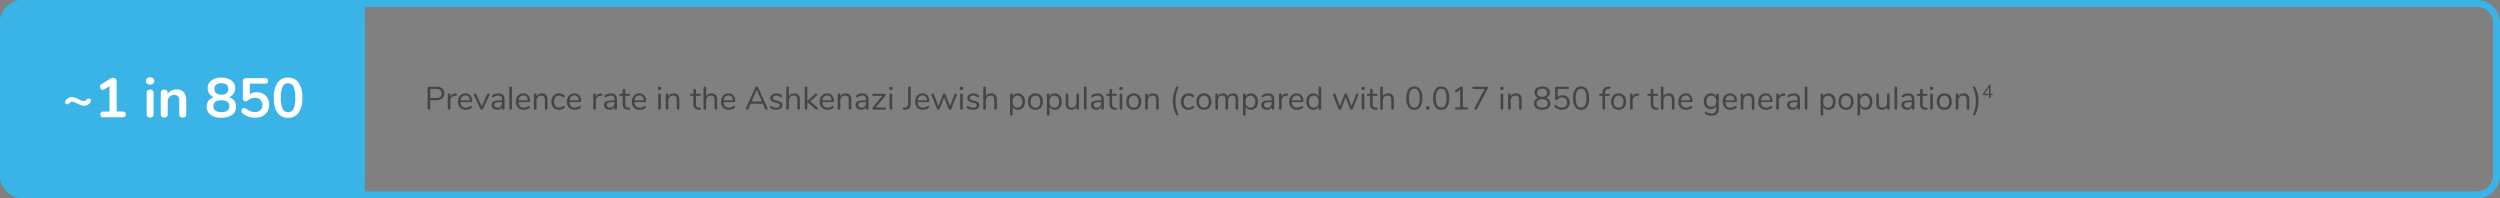
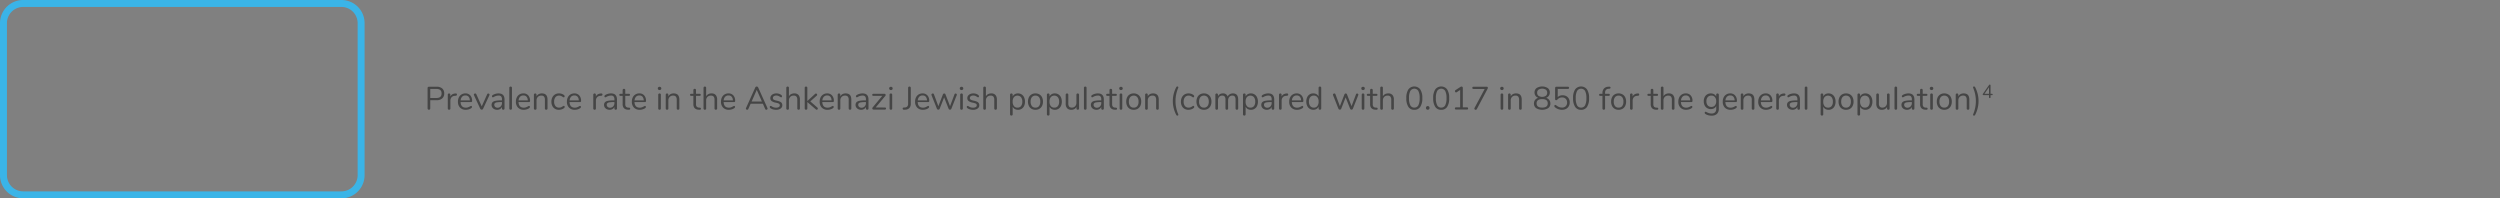
<svg xmlns="http://www.w3.org/2000/svg" width="1080" height="85.672" viewBox="0 0 1080 85.672">
  <rect x="0" y="0" width="1080" height="85.672" fill="#808080" stroke="none" />
  <g id="Cerd-callout-1-DT" transform="translate(-208.5 -220.688)">
    <g id="Group_471" data-name="Group 471" transform="translate(208.5 220.688)">
-       <rect id="Rectangle_684" data-name="Rectangle 684" width="157.5" height="85.672" rx="10" fill="#3ab4e7" />
      <path id="Rectangle_684_-_Outline" data-name="Rectangle 684 - Outline" d="M10,3a7.008,7.008,0,0,0-7,7V75.672a7.008,7.008,0,0,0,7,7H147.5a7.008,7.008,0,0,0,7-7V10a7.008,7.008,0,0,0-7-7H10m0-3H147.5a10,10,0,0,1,10,10V75.672a10,10,0,0,1-10,10H10a10,10,0,0,1-10-10V10A10,10,0,0,1,10,0Z" fill="#3ab4e7" />
-       <rect id="Rectangle_685" data-name="Rectangle 685" width="17" height="85.672" transform="translate(140.5)" fill="#3ab4e7" />
-       <path id="Rectangle_685_-_Outline" data-name="Rectangle 685 - Outline" d="M3,3V82.672H14V3H3M0,0H17V85.672H0Z" transform="translate(140.5)" fill="#3ab4e7" />
    </g>
    <path id="Path_6861" data-name="Path 6861" d="M1.792,14.07a.554.554,0,0,1-.42-.161.592.592,0,0,1-.154-.427V4.69a.536.536,0,0,1,.161-.406.592.592,0,0,1,.427-.154H5.124a3.541,3.541,0,0,1,2.415.756A2.7,2.7,0,0,1,8.4,7.028a2.732,2.732,0,0,1-.868,2.156,3.5,3.5,0,0,1-2.408.77H2.366v3.528a.592.592,0,0,1-.154.427A.554.554,0,0,1,1.792,14.07ZM5.012,9Q7.266,9,7.266,7.028q0-1.946-2.254-1.946H2.366V9Zm8.3-1.96Q13.9,7,13.9,7.518a.5.5,0,0,1-.126.357.67.67,0,0,1-.434.161l-.42.042a1.888,1.888,0,0,0-1.393.665,2.149,2.149,0,0,0-.455,1.365v3.4a.539.539,0,0,1-.154.42.58.58,0,0,1-.406.14.589.589,0,0,1-.413-.147.531.531,0,0,1-.161-.413V7.6a.52.52,0,0,1,.168-.413.6.6,0,0,1,.406-.147.516.516,0,0,1,.532.546v.784a2.126,2.126,0,0,1,.833-.938,2.819,2.819,0,0,1,1.239-.378Zm6.706,5.376a.345.345,0,0,1,.266.126.467.467,0,0,1,.112.322q0,.35-.49.644a4.238,4.238,0,0,1-1.064.441,4.292,4.292,0,0,1-1.092.147,3.334,3.334,0,0,1-2.5-.938,3.547,3.547,0,0,1-.917-2.59,4.065,4.065,0,0,1,.406-1.855,3.029,3.029,0,0,1,1.141-1.253,3.15,3.15,0,0,1,1.673-.448,2.707,2.707,0,0,1,2.114.868,3.378,3.378,0,0,1,.784,2.352.6.6,0,0,1-.112.406.465.465,0,0,1-.364.126H15.47q.126,2.408,2.282,2.408a2.675,2.675,0,0,0,.938-.147,6.1,6.1,0,0,0,.84-.4A1.332,1.332,0,0,1,20.02,12.418ZM17.57,7.9a1.9,1.9,0,0,0-1.435.56,2.559,2.559,0,0,0-.637,1.582H19.46a2.425,2.425,0,0,0-.518-1.589A1.737,1.737,0,0,0,17.57,7.9Zm9.38-.5a.512.512,0,0,1,.49-.336.575.575,0,0,1,.378.14.437.437,0,0,1,.168.35.443.443,0,0,1-.056.224L25.2,13.65a.654.654,0,0,1-.252.287.674.674,0,0,1-.364.1.651.651,0,0,1-.35-.1.751.751,0,0,1-.266-.287L21.252,7.77a.416.416,0,0,1-.056-.21.458.458,0,0,1,.189-.364.64.64,0,0,1,.413-.154.505.505,0,0,1,.273.084.536.536,0,0,1,.2.238l2.338,5.25Zm4.942-.378q2.562,0,2.562,2.688V13.51a.564.564,0,0,1-.147.406.526.526,0,0,1-.4.154.529.529,0,0,1-.56-.56v-.672a2,2,0,0,1-.812.931,2.393,2.393,0,0,1-1.26.329,2.757,2.757,0,0,1-1.211-.266,2.164,2.164,0,0,1-.875-.742,1.834,1.834,0,0,1-.322-1.05,1.7,1.7,0,0,1,.392-1.2,2.378,2.378,0,0,1,1.288-.616,12.726,12.726,0,0,1,2.492-.189h.308V9.576a1.841,1.841,0,0,0-.343-1.232,1.408,1.408,0,0,0-1.113-.392,4.112,4.112,0,0,0-1.932.518,1.278,1.278,0,0,1-.532.238.359.359,0,0,1-.28-.126.467.467,0,0,1-.112-.322.529.529,0,0,1,.119-.343,1.394,1.394,0,0,1,.385-.3,4.5,4.5,0,0,1,1.113-.441A4.936,4.936,0,0,1,31.892,7.014ZM31.43,13.2a1.819,1.819,0,0,0,1.379-.567,2.037,2.037,0,0,0,.539-1.463v-.406H33.1a12.531,12.531,0,0,0-1.876.105,1.823,1.823,0,0,0-.917.35.919.919,0,0,0-.273.721,1.159,1.159,0,0,0,.4.9A1.445,1.445,0,0,0,31.43,13.2Zm5.67.868a.589.589,0,0,1-.413-.147.531.531,0,0,1-.161-.413V4.62a.531.531,0,0,1,.161-.413A.589.589,0,0,1,37.1,4.06a.57.57,0,0,1,.4.147.531.531,0,0,1,.161.413v8.89a.531.531,0,0,1-.161.413A.57.57,0,0,1,37.1,14.07Zm7.952-1.652a.345.345,0,0,1,.266.126.467.467,0,0,1,.112.322q0,.35-.49.644a4.238,4.238,0,0,1-1.064.441,4.292,4.292,0,0,1-1.092.147,3.334,3.334,0,0,1-2.5-.938,3.547,3.547,0,0,1-.917-2.59,4.065,4.065,0,0,1,.406-1.855,3.029,3.029,0,0,1,1.141-1.253,3.15,3.15,0,0,1,1.673-.448,2.707,2.707,0,0,1,2.114.868,3.378,3.378,0,0,1,.784,2.352.6.6,0,0,1-.112.406.465.465,0,0,1-.364.126H40.5q.126,2.408,2.282,2.408a2.675,2.675,0,0,0,.938-.147,6.1,6.1,0,0,0,.84-.4A1.332,1.332,0,0,1,45.052,12.418ZM42.6,7.9a1.9,1.9,0,0,0-1.435.56,2.559,2.559,0,0,0-.637,1.582h3.962a2.425,2.425,0,0,0-.518-1.589A1.737,1.737,0,0,0,42.6,7.9Zm7.98-.882q2.45,0,2.45,2.7V13.51a.511.511,0,0,1-.56.56.583.583,0,0,1-.42-.147.544.544,0,0,1-.154-.413V9.786A2.113,2.113,0,0,0,51.527,8.4a1.475,1.475,0,0,0-1.183-.434,2,2,0,0,0-1.5.574,2.13,2.13,0,0,0-.56,1.554V13.51a.511.511,0,0,1-.56.56.583.583,0,0,1-.42-.147.544.544,0,0,1-.154-.413V7.6a.549.549,0,0,1,.154-.406.568.568,0,0,1,.42-.154.526.526,0,0,1,.4.154.545.545,0,0,1,.147.392V8.3a2.3,2.3,0,0,1,.938-.959A2.814,2.814,0,0,1,50.582,7.014ZM57.918,14.1a3.255,3.255,0,0,1-1.687-.434A2.9,2.9,0,0,1,55.1,12.432a4.081,4.081,0,0,1-.4-1.848,4.051,4.051,0,0,1,.413-1.862,3.051,3.051,0,0,1,1.155-1.26,3.239,3.239,0,0,1,1.708-.448,3.9,3.9,0,0,1,1.057.147,2.914,2.914,0,0,1,.917.427,1.243,1.243,0,0,1,.357.329.64.64,0,0,1,.1.357.486.486,0,0,1-.1.322.339.339,0,0,1-.273.126.472.472,0,0,1-.21-.056,1.348,1.348,0,0,1-.189-.112.961.961,0,0,0-.1-.07,4.5,4.5,0,0,0-.693-.378,2.056,2.056,0,0,0-.8-.14,1.938,1.938,0,0,0-1.589.693,2.958,2.958,0,0,0-.567,1.925,2.871,2.871,0,0,0,.567,1.9,1.965,1.965,0,0,0,1.589.672,2.163,2.163,0,0,0,.819-.14,3.774,3.774,0,0,0,.693-.378,3.3,3.3,0,0,1,.294-.168.555.555,0,0,1,.238-.07.325.325,0,0,1,.259.126.486.486,0,0,1,.1.322.58.58,0,0,1-.1.329,1.368,1.368,0,0,1-.364.329,3.332,3.332,0,0,1-.945.427A3.964,3.964,0,0,1,57.918,14.1Zm9.17-1.68a.345.345,0,0,1,.266.126.467.467,0,0,1,.112.322q0,.35-.49.644a4.238,4.238,0,0,1-1.064.441,4.292,4.292,0,0,1-1.092.147,3.334,3.334,0,0,1-2.5-.938,3.547,3.547,0,0,1-.917-2.59,4.065,4.065,0,0,1,.406-1.855,3.029,3.029,0,0,1,1.141-1.253,3.15,3.15,0,0,1,1.673-.448,2.707,2.707,0,0,1,2.114.868,3.378,3.378,0,0,1,.784,2.352.6.6,0,0,1-.112.406.465.465,0,0,1-.364.126H62.538q.126,2.408,2.282,2.408a2.675,2.675,0,0,0,.938-.147,6.1,6.1,0,0,0,.84-.4A1.332,1.332,0,0,1,67.088,12.418ZM64.638,7.9a1.9,1.9,0,0,0-1.435.56,2.559,2.559,0,0,0-.637,1.582h3.962a2.425,2.425,0,0,0-.518-1.589A1.737,1.737,0,0,0,64.638,7.9Zm11.536-.854q.588-.042.588.476a.5.5,0,0,1-.126.357.67.67,0,0,1-.434.161l-.42.042a1.888,1.888,0,0,0-1.393.665,2.149,2.149,0,0,0-.455,1.365v3.4a.539.539,0,0,1-.154.42.58.58,0,0,1-.406.14.589.589,0,0,1-.413-.147.531.531,0,0,1-.161-.413V7.6a.52.52,0,0,1,.168-.413.6.6,0,0,1,.406-.147.516.516,0,0,1,.532.546v.784a2.126,2.126,0,0,1,.833-.938,2.819,2.819,0,0,1,1.239-.378Zm4.3-.028q2.562,0,2.562,2.688V13.51a.564.564,0,0,1-.147.406.526.526,0,0,1-.4.154.529.529,0,0,1-.56-.56v-.672a2,2,0,0,1-.812.931,2.393,2.393,0,0,1-1.26.329,2.757,2.757,0,0,1-1.211-.266,2.164,2.164,0,0,1-.875-.742,1.834,1.834,0,0,1-.322-1.05,1.7,1.7,0,0,1,.392-1.2,2.378,2.378,0,0,1,1.288-.616,12.726,12.726,0,0,1,2.492-.189h.308V9.576a1.841,1.841,0,0,0-.343-1.232,1.408,1.408,0,0,0-1.113-.392,4.112,4.112,0,0,0-1.932.518,1.278,1.278,0,0,1-.532.238.359.359,0,0,1-.28-.126.467.467,0,0,1-.112-.322.529.529,0,0,1,.119-.343,1.394,1.394,0,0,1,.385-.3,4.5,4.5,0,0,1,1.113-.441A4.936,4.936,0,0,1,80.472,7.014ZM80.01,13.2a1.819,1.819,0,0,0,1.379-.567,2.037,2.037,0,0,0,.539-1.463v-.406h-.252a12.531,12.531,0,0,0-1.876.105,1.823,1.823,0,0,0-.917.35.919.919,0,0,0-.273.721,1.159,1.159,0,0,0,.4.9A1.445,1.445,0,0,0,80.01,13.2Zm8.246-.028q.49.042.49.448a.4.4,0,0,1-.175.357.82.82,0,0,1-.525.091l-.378-.028a2.375,2.375,0,0,1-1.652-.672,2.579,2.579,0,0,1-.532-1.778V8.078h-.938a.537.537,0,0,1-.371-.119.4.4,0,0,1-.133-.315.441.441,0,0,1,.133-.336.518.518,0,0,1,.371-.126h.938V5.6a.544.544,0,0,1,.154-.413.583.583,0,0,1,.42-.147.564.564,0,0,1,.406.147.544.544,0,0,1,.154.413V7.182h1.554a.5.5,0,0,1,.357.126.441.441,0,0,1,.133.336.4.4,0,0,1-.133.315.516.516,0,0,1-.357.119H86.618v3.57a1.618,1.618,0,0,0,.315,1.113,1.35,1.35,0,0,0,.945.385Zm6.888-.756a.345.345,0,0,1,.266.126.467.467,0,0,1,.112.322q0,.35-.49.644a4.238,4.238,0,0,1-1.064.441,4.292,4.292,0,0,1-1.092.147,3.334,3.334,0,0,1-2.5-.938,3.547,3.547,0,0,1-.917-2.59,4.065,4.065,0,0,1,.406-1.855,3.029,3.029,0,0,1,1.141-1.253,3.15,3.15,0,0,1,1.673-.448,2.707,2.707,0,0,1,2.114.868,3.378,3.378,0,0,1,.784,2.352.6.6,0,0,1-.112.406.465.465,0,0,1-.364.126H90.594q.126,2.408,2.282,2.408a2.675,2.675,0,0,0,.938-.147,6.1,6.1,0,0,0,.84-.4A1.332,1.332,0,0,1,95.144,12.418ZM92.694,7.9a1.9,1.9,0,0,0-1.435.56,2.559,2.559,0,0,0-.637,1.582h3.962a2.425,2.425,0,0,0-.518-1.589A1.737,1.737,0,0,0,92.694,7.9Zm8.736,6.174a.589.589,0,0,1-.413-.147.531.531,0,0,1-.161-.413V7.6a.531.531,0,0,1,.161-.413.589.589,0,0,1,.413-.147.564.564,0,0,1,.406.147.544.544,0,0,1,.154.413V13.51a.539.539,0,0,1-.154.42A.58.58,0,0,1,101.43,14.07Zm0-8.5a.768.768,0,0,1-.546-.2.675.675,0,0,1-.21-.518.658.658,0,0,1,.21-.5.858.858,0,0,1,1.092,0,.659.659,0,0,1,.21.5.675.675,0,0,1-.21.518A.768.768,0,0,1,101.43,5.572Zm6.1,1.442q2.45,0,2.45,2.7V13.51a.511.511,0,0,1-.56.56.583.583,0,0,1-.42-.147.544.544,0,0,1-.154-.413V9.786a2.113,2.113,0,0,0-.371-1.386,1.475,1.475,0,0,0-1.183-.434,2,2,0,0,0-1.5.574,2.13,2.13,0,0,0-.56,1.554V13.51a.511.511,0,0,1-.56.56.583.583,0,0,1-.42-.147.544.544,0,0,1-.154-.413V7.6a.549.549,0,0,1,.154-.406.568.568,0,0,1,.42-.154.526.526,0,0,1,.4.154.545.545,0,0,1,.147.392V8.3a2.3,2.3,0,0,1,.938-.959A2.814,2.814,0,0,1,107.534,7.014Zm11.284,6.16q.49.042.49.448a.4.4,0,0,1-.175.357.82.82,0,0,1-.525.091l-.378-.028a2.375,2.375,0,0,1-1.652-.672,2.579,2.579,0,0,1-.532-1.778V8.078h-.938a.537.537,0,0,1-.371-.119.4.4,0,0,1-.133-.315.441.441,0,0,1,.133-.336.518.518,0,0,1,.371-.126h.938V5.6a.544.544,0,0,1,.154-.413.583.583,0,0,1,.42-.147.564.564,0,0,1,.406.147.544.544,0,0,1,.154.413V7.182h1.554a.5.5,0,0,1,.357.126.441.441,0,0,1,.133.336.4.4,0,0,1-.133.315.516.516,0,0,1-.357.119H117.18v3.57a1.618,1.618,0,0,0,.315,1.113,1.35,1.35,0,0,0,.945.385Zm5.054-6.16a2.333,2.333,0,0,1,1.82.679,2.922,2.922,0,0,1,.616,2.023V13.51a.544.544,0,0,1-.154.413.564.564,0,0,1-.406.147.583.583,0,0,1-.42-.147.544.544,0,0,1-.154-.413V9.744A2.036,2.036,0,0,0,124.8,8.4a1.475,1.475,0,0,0-1.183-.434,2,2,0,0,0-1.5.574,2.13,2.13,0,0,0-.56,1.554V13.51a.511.511,0,0,1-.56.56.583.583,0,0,1-.42-.147.544.544,0,0,1-.154-.413v-8.9a.519.519,0,0,1,.161-.392A.573.573,0,0,1,121,4.06a.558.558,0,0,1,.413.147.539.539,0,0,1,.147.4V8.274a2.271,2.271,0,0,1,.938-.938A2.863,2.863,0,0,1,123.872,7.014Zm9.786,5.4a.345.345,0,0,1,.266.126.467.467,0,0,1,.112.322q0,.35-.49.644a4.238,4.238,0,0,1-1.064.441,4.292,4.292,0,0,1-1.092.147,3.334,3.334,0,0,1-2.5-.938,3.547,3.547,0,0,1-.917-2.59,4.065,4.065,0,0,1,.406-1.855,3.029,3.029,0,0,1,1.141-1.253,3.15,3.15,0,0,1,1.673-.448,2.707,2.707,0,0,1,2.114.868,3.378,3.378,0,0,1,.784,2.352.6.6,0,0,1-.112.406.465.465,0,0,1-.364.126h-4.508q.126,2.408,2.282,2.408a2.675,2.675,0,0,0,.938-.147,6.1,6.1,0,0,0,.84-.4A1.332,1.332,0,0,1,133.658,12.418ZM131.208,7.9a1.9,1.9,0,0,0-1.435.56,2.559,2.559,0,0,0-.637,1.582H133.1a2.425,2.425,0,0,0-.518-1.589A1.737,1.737,0,0,0,131.208,7.9Zm16.828,5.446a.525.525,0,0,1,.056.238.445.445,0,0,1-.161.35.567.567,0,0,1-.385.14.5.5,0,0,1-.49-.336l-.994-2.268h-5.278l-1.008,2.268a.5.5,0,0,1-.49.336.577.577,0,0,1-.392-.147.457.457,0,0,1-.168-.357.5.5,0,0,1,.056-.224l4-8.9a.6.6,0,0,1,.252-.294.71.71,0,0,1,.364-.1.7.7,0,0,1,.378.105.654.654,0,0,1,.252.287Zm-2.394-2.828-2.226-5.026L141.2,10.514ZM151.76,14.1a4.763,4.763,0,0,1-1.225-.154,3.734,3.734,0,0,1-1.029-.434,1.377,1.377,0,0,1-.357-.315.6.6,0,0,1-.1-.357.438.438,0,0,1,.1-.3.347.347,0,0,1,.273-.119,1.044,1.044,0,0,1,.49.21,4.661,4.661,0,0,0,.833.4,3.1,3.1,0,0,0,1.029.147,2.195,2.195,0,0,0,1.176-.266.857.857,0,0,0,.42-.77.762.762,0,0,0-.154-.5,1.274,1.274,0,0,0-.532-.336,7.556,7.556,0,0,0-1.106-.3,4.157,4.157,0,0,1-1.764-.714,1.509,1.509,0,0,1-.532-1.218,1.762,1.762,0,0,1,.336-1.064,2.261,2.261,0,0,1,.931-.728,3.277,3.277,0,0,1,1.351-.266,3.8,3.8,0,0,1,1.057.147,3.143,3.143,0,0,1,.9.413.91.91,0,0,1,.476.7.447.447,0,0,1-.112.308.345.345,0,0,1-.266.126,1.047,1.047,0,0,1-.5-.238,4.432,4.432,0,0,0-.742-.392,2.348,2.348,0,0,0-.868-.14,1.741,1.741,0,0,0-1.057.294.926.926,0,0,0-.4.784.787.787,0,0,0,.147.5,1.216,1.216,0,0,0,.49.336,5.719,5.719,0,0,0,.987.287,7.052,7.052,0,0,1,1.477.462,1.717,1.717,0,0,1,.749.616,1.737,1.737,0,0,1,.224.924,1.676,1.676,0,0,1-.742,1.421A3.261,3.261,0,0,1,151.76,14.1Zm7.868-7.084a2.333,2.333,0,0,1,1.82.679,2.923,2.923,0,0,1,.616,2.023V13.51a.544.544,0,0,1-.154.413.564.564,0,0,1-.406.147.583.583,0,0,1-.42-.147.544.544,0,0,1-.154-.413V9.744a2.036,2.036,0,0,0-.371-1.344,1.475,1.475,0,0,0-1.183-.434,2,2,0,0,0-1.5.574,2.13,2.13,0,0,0-.56,1.554V13.51a.511.511,0,0,1-.56.56.583.583,0,0,1-.42-.147.544.544,0,0,1-.154-.413v-8.9a.519.519,0,0,1,.161-.392.573.573,0,0,1,.413-.154.558.558,0,0,1,.413.147.539.539,0,0,1,.147.4V8.274a2.271,2.271,0,0,1,.938-.938A2.863,2.863,0,0,1,159.628,7.014Zm9.954,6.09a.613.613,0,0,1,.224.448.51.51,0,0,1-.147.364.475.475,0,0,1-.357.154.592.592,0,0,1-.378-.168l-3.654-3.15V13.51a.531.531,0,0,1-.161.413.57.57,0,0,1-.4.147.589.589,0,0,1-.413-.147.531.531,0,0,1-.161-.413V4.62a.531.531,0,0,1,.161-.413.589.589,0,0,1,.413-.147.57.57,0,0,1,.4.147.531.531,0,0,1,.161.413V10.3l3.346-3.066a.522.522,0,0,1,.378-.168.526.526,0,0,1,.518.518.558.558,0,0,1-.2.42l-2.758,2.464Zm6.706-.686a.345.345,0,0,1,.266.126.467.467,0,0,1,.112.322q0,.35-.49.644a4.238,4.238,0,0,1-1.064.441,4.292,4.292,0,0,1-1.092.147,3.334,3.334,0,0,1-2.5-.938,3.547,3.547,0,0,1-.917-2.59,4.065,4.065,0,0,1,.406-1.855,3.029,3.029,0,0,1,1.141-1.253,3.15,3.15,0,0,1,1.673-.448,2.707,2.707,0,0,1,2.114.868,3.378,3.378,0,0,1,.784,2.352.6.6,0,0,1-.112.406.465.465,0,0,1-.364.126h-4.508q.126,2.408,2.282,2.408a2.675,2.675,0,0,0,.938-.147,6.1,6.1,0,0,0,.84-.4A1.332,1.332,0,0,1,176.288,12.418ZM173.838,7.9a1.9,1.9,0,0,0-1.435.56,2.559,2.559,0,0,0-.637,1.582h3.962a2.425,2.425,0,0,0-.518-1.589A1.737,1.737,0,0,0,173.838,7.9Zm7.98-.882q2.45,0,2.45,2.7V13.51a.511.511,0,0,1-.56.56.583.583,0,0,1-.42-.147.544.544,0,0,1-.154-.413V9.786a2.113,2.113,0,0,0-.371-1.386,1.475,1.475,0,0,0-1.183-.434,2,2,0,0,0-1.5.574,2.13,2.13,0,0,0-.56,1.554V13.51a.511.511,0,0,1-.56.56.583.583,0,0,1-.42-.147.544.544,0,0,1-.154-.413V7.6a.549.549,0,0,1,.154-.406.568.568,0,0,1,.42-.154.525.525,0,0,1,.4.154.545.545,0,0,1,.147.392V8.3a2.3,2.3,0,0,1,.938-.959A2.814,2.814,0,0,1,181.818,7.014Zm7.308,0q2.562,0,2.562,2.688V13.51a.564.564,0,0,1-.147.406.526.526,0,0,1-.4.154.529.529,0,0,1-.56-.56v-.672a2,2,0,0,1-.812.931,2.393,2.393,0,0,1-1.26.329,2.757,2.757,0,0,1-1.211-.266,2.164,2.164,0,0,1-.875-.742,1.834,1.834,0,0,1-.322-1.05,1.7,1.7,0,0,1,.392-1.2,2.378,2.378,0,0,1,1.288-.616,12.726,12.726,0,0,1,2.492-.189h.308V9.576a1.841,1.841,0,0,0-.343-1.232,1.408,1.408,0,0,0-1.113-.392,4.112,4.112,0,0,0-1.932.518,1.278,1.278,0,0,1-.532.238.359.359,0,0,1-.28-.126.467.467,0,0,1-.112-.322.529.529,0,0,1,.119-.343,1.394,1.394,0,0,1,.385-.3,4.5,4.5,0,0,1,1.113-.441A4.936,4.936,0,0,1,189.126,7.014Zm-.462,6.188a1.819,1.819,0,0,0,1.379-.567,2.037,2.037,0,0,0,.539-1.463v-.406h-.252a12.531,12.531,0,0,0-1.876.105,1.824,1.824,0,0,0-.917.35.919.919,0,0,0-.273.721,1.159,1.159,0,0,0,.4.9A1.445,1.445,0,0,0,188.664,13.2Zm10.108-.1a.51.51,0,0,1,.364.119.493.493,0,0,1,0,.658.51.51,0,0,1-.364.119h-4.9a.545.545,0,0,1-.392-.147.475.475,0,0,1-.154-.357.688.688,0,0,1,.168-.434l4.144-4.984H193.8a.537.537,0,0,1-.371-.119.4.4,0,0,1-.133-.315.441.441,0,0,1,.133-.336.518.518,0,0,1,.371-.126h4.746a.564.564,0,0,1,.406.147.475.475,0,0,1,.154.357.688.688,0,0,1-.168.434L194.782,13.1Zm2.6.966a.589.589,0,0,1-.413-.147.531.531,0,0,1-.161-.413V7.6a.531.531,0,0,1,.161-.413.589.589,0,0,1,.413-.147.564.564,0,0,1,.406.147.544.544,0,0,1,.154.413V13.51a.539.539,0,0,1-.154.42A.58.58,0,0,1,201.376,14.07Zm0-8.5a.768.768,0,0,1-.546-.2.675.675,0,0,1-.21-.518.659.659,0,0,1,.21-.5.858.858,0,0,1,1.092,0,.659.659,0,0,1,.21.5.675.675,0,0,1-.21.518A.768.768,0,0,1,201.376,5.572Zm5.8,8.5a.815.815,0,0,1-.532-.1.429.429,0,0,1-.182-.378q0-.462.518-.476l.42-.028a1.463,1.463,0,0,0,1.064-.441,1.919,1.919,0,0,0,.35-1.281V4.648a.563.563,0,0,1,.574-.588.554.554,0,0,1,.42.161.592.592,0,0,1,.154.427v6.734a2.809,2.809,0,0,1-.588,1.939,2.485,2.485,0,0,1-1.778.721ZM217.5,12.418a.345.345,0,0,1,.266.126.467.467,0,0,1,.112.322q0,.35-.49.644a4.238,4.238,0,0,1-1.064.441,4.292,4.292,0,0,1-1.092.147,3.334,3.334,0,0,1-2.5-.938,3.547,3.547,0,0,1-.917-2.59,4.065,4.065,0,0,1,.406-1.855,3.029,3.029,0,0,1,1.141-1.253,3.15,3.15,0,0,1,1.673-.448,2.707,2.707,0,0,1,2.114.868,3.378,3.378,0,0,1,.784,2.352.6.6,0,0,1-.112.406.465.465,0,0,1-.364.126h-4.508q.126,2.408,2.282,2.408a2.675,2.675,0,0,0,.938-.147,6.1,6.1,0,0,0,.84-.4A1.332,1.332,0,0,1,217.5,12.418ZM215.054,7.9a1.9,1.9,0,0,0-1.435.56,2.559,2.559,0,0,0-.637,1.582h3.962a2.425,2.425,0,0,0-.518-1.589A1.737,1.737,0,0,0,215.054,7.9Zm13.79-.49a.477.477,0,0,1,.462-.336.575.575,0,0,1,.378.14.437.437,0,0,1,.168.35.6.6,0,0,1-.042.21l-2.324,5.88a.669.669,0,0,1-.245.287.64.64,0,0,1-.357.1.617.617,0,0,1-.343-.1.669.669,0,0,1-.245-.287l-1.932-4.914-1.918,4.914a.573.573,0,0,1-.238.287.674.674,0,0,1-.364.1.678.678,0,0,1-.6-.392l-2.324-5.866a.571.571,0,0,1-.042-.2.471.471,0,0,1,.189-.378.64.64,0,0,1,.413-.154.486.486,0,0,1,.476.336l1.918,5.166,1.974-5.124a.658.658,0,0,1,.231-.28.558.558,0,0,1,.315-.1.58.58,0,0,1,.329.1.572.572,0,0,1,.217.28l1.974,5.11Zm3.038,6.664a.589.589,0,0,1-.413-.147.531.531,0,0,1-.161-.413V7.6a.531.531,0,0,1,.161-.413.589.589,0,0,1,.413-.147.564.564,0,0,1,.406.147.544.544,0,0,1,.154.413V13.51a.539.539,0,0,1-.154.42A.58.58,0,0,1,231.882,14.07Zm0-8.5a.768.768,0,0,1-.546-.2.675.675,0,0,1-.21-.518.659.659,0,0,1,.21-.5.858.858,0,0,1,1.092,0,.659.659,0,0,1,.21.5.675.675,0,0,1-.21.518A.768.768,0,0,1,231.882,5.572Zm4.97,8.526a4.763,4.763,0,0,1-1.225-.154,3.734,3.734,0,0,1-1.029-.434,1.377,1.377,0,0,1-.357-.315.6.6,0,0,1-.1-.357.438.438,0,0,1,.1-.3.347.347,0,0,1,.273-.119,1.044,1.044,0,0,1,.49.21,4.661,4.661,0,0,0,.833.4,3.1,3.1,0,0,0,1.029.147,2.195,2.195,0,0,0,1.176-.266.857.857,0,0,0,.42-.77.762.762,0,0,0-.154-.5,1.274,1.274,0,0,0-.532-.336,7.556,7.556,0,0,0-1.106-.3,4.157,4.157,0,0,1-1.764-.714,1.509,1.509,0,0,1-.532-1.218,1.762,1.762,0,0,1,.336-1.064,2.261,2.261,0,0,1,.931-.728,3.277,3.277,0,0,1,1.351-.266,3.8,3.8,0,0,1,1.057.147,3.143,3.143,0,0,1,.9.413.91.91,0,0,1,.476.7.447.447,0,0,1-.112.308.345.345,0,0,1-.266.126,1.047,1.047,0,0,1-.5-.238,4.432,4.432,0,0,0-.742-.392,2.348,2.348,0,0,0-.868-.14,1.741,1.741,0,0,0-1.057.294.926.926,0,0,0-.4.784.787.787,0,0,0,.147.5,1.216,1.216,0,0,0,.49.336,5.718,5.718,0,0,0,.987.287,7.052,7.052,0,0,1,1.477.462,1.717,1.717,0,0,1,.749.616,1.737,1.737,0,0,1,.224.924,1.676,1.676,0,0,1-.742,1.421A3.261,3.261,0,0,1,236.852,14.1Zm7.868-7.084a2.333,2.333,0,0,1,1.82.679,2.922,2.922,0,0,1,.616,2.023V13.51a.544.544,0,0,1-.154.413.564.564,0,0,1-.406.147.583.583,0,0,1-.42-.147.544.544,0,0,1-.154-.413V9.744a2.036,2.036,0,0,0-.371-1.344,1.475,1.475,0,0,0-1.183-.434,2,2,0,0,0-1.5.574,2.13,2.13,0,0,0-.56,1.554V13.51a.511.511,0,0,1-.56.56.583.583,0,0,1-.42-.147.544.544,0,0,1-.154-.413v-8.9a.519.519,0,0,1,.161-.392.573.573,0,0,1,.413-.154.558.558,0,0,1,.413.147.539.539,0,0,1,.147.4V8.274a2.271,2.271,0,0,1,.938-.938A2.863,2.863,0,0,1,244.72,7.014Zm11.55,0a2.828,2.828,0,0,1,1.582.448,2.957,2.957,0,0,1,1.064,1.253,4.353,4.353,0,0,1,.378,1.869,4.26,4.26,0,0,1-.378,1.855A2.8,2.8,0,0,1,256.27,14.1a2.7,2.7,0,0,1-1.393-.35,2.25,2.25,0,0,1-.9-.994v3.29a.539.539,0,0,1-.147.4.558.558,0,0,1-.413.147.568.568,0,0,1-.42-.154.531.531,0,0,1-.154-.392V7.6a.549.549,0,0,1,.154-.406.568.568,0,0,1,.42-.154.544.544,0,0,1,.413.154.564.564,0,0,1,.147.406v.756a2.25,2.25,0,0,1,.9-.994A2.7,2.7,0,0,1,256.27,7.014Zm-.224,6.146a1.872,1.872,0,0,0,1.54-.672,2.947,2.947,0,0,0,.546-1.9,3.038,3.038,0,0,0-.546-1.925,2.071,2.071,0,0,0-3.073-.021,3,3,0,0,0-.539,1.918,3.029,3.029,0,0,0,.539,1.925A1.844,1.844,0,0,0,256.046,13.16Zm7.77.938a3.282,3.282,0,0,1-1.7-.434,2.892,2.892,0,0,1-1.134-1.239,4.158,4.158,0,0,1-.4-1.869,4.158,4.158,0,0,1,.4-1.869,2.892,2.892,0,0,1,1.134-1.239,3.282,3.282,0,0,1,1.7-.434,3.32,3.32,0,0,1,1.708.434,2.879,2.879,0,0,1,1.141,1.239,4.158,4.158,0,0,1,.4,1.869,4.158,4.158,0,0,1-.4,1.869,2.879,2.879,0,0,1-1.141,1.239A3.32,3.32,0,0,1,263.816,14.1Zm0-.938a1.876,1.876,0,0,0,1.547-.665,3.019,3.019,0,0,0,.539-1.939,3,3,0,0,0-.546-1.925,2.086,2.086,0,0,0-3.08,0,3,3,0,0,0-.546,1.925,3.024,3.024,0,0,0,.539,1.932A1.868,1.868,0,0,0,263.816,13.16Zm8.372-6.146a2.828,2.828,0,0,1,1.582.448,2.957,2.957,0,0,1,1.064,1.253,4.353,4.353,0,0,1,.378,1.869,4.26,4.26,0,0,1-.378,1.855,2.8,2.8,0,0,1-2.646,1.659,2.7,2.7,0,0,1-1.393-.35,2.25,2.25,0,0,1-.9-.994v3.29a.539.539,0,0,1-.147.4.558.558,0,0,1-.413.147.567.567,0,0,1-.42-.154.531.531,0,0,1-.154-.392V7.6a.549.549,0,0,1,.154-.406.567.567,0,0,1,.42-.154.544.544,0,0,1,.413.154.564.564,0,0,1,.147.406v.756a2.25,2.25,0,0,1,.9-.994A2.7,2.7,0,0,1,272.188,7.014Zm-.224,6.146a1.872,1.872,0,0,0,1.54-.672,2.947,2.947,0,0,0,.546-1.9,3.037,3.037,0,0,0-.546-1.925,2.071,2.071,0,0,0-3.073-.021,3,3,0,0,0-.539,1.918,3.029,3.029,0,0,0,.539,1.925A1.844,1.844,0,0,0,271.964,13.16Zm10.122-6.118a.544.544,0,0,1,.413.154.564.564,0,0,1,.147.406v5.922a.518.518,0,0,1-.56.546.539.539,0,0,1-.4-.147.521.521,0,0,1-.147-.385v-.7a2.219,2.219,0,0,1-.9.938,2.654,2.654,0,0,1-1.309.322,2.352,2.352,0,0,1-1.834-.679,2.9,2.9,0,0,1-.616-2.009V7.6a.549.549,0,0,1,.154-.406.568.568,0,0,1,.42-.154.544.544,0,0,1,.413.154.564.564,0,0,1,.147.406v3.78a2.034,2.034,0,0,0,.364,1.337,1.428,1.428,0,0,0,1.148.427,1.886,1.886,0,0,0,1.442-.581,2.148,2.148,0,0,0,.546-1.533V7.6a.549.549,0,0,1,.154-.406A.568.568,0,0,1,282.086,7.042Zm3.248,7.028a.589.589,0,0,1-.413-.147.531.531,0,0,1-.161-.413V4.62a.531.531,0,0,1,.161-.413.589.589,0,0,1,.413-.147.57.57,0,0,1,.4.147.531.531,0,0,1,.161.413v8.89a.531.531,0,0,1-.161.413A.57.57,0,0,1,285.334,14.07Zm5.46-7.056q2.562,0,2.562,2.688V13.51a.564.564,0,0,1-.147.406.526.526,0,0,1-.4.154.529.529,0,0,1-.56-.56v-.672a2,2,0,0,1-.812.931,2.393,2.393,0,0,1-1.26.329,2.757,2.757,0,0,1-1.211-.266,2.164,2.164,0,0,1-.875-.742,1.834,1.834,0,0,1-.322-1.05,1.7,1.7,0,0,1,.392-1.2,2.378,2.378,0,0,1,1.288-.616,12.726,12.726,0,0,1,2.492-.189h.308V9.576a1.841,1.841,0,0,0-.343-1.232,1.408,1.408,0,0,0-1.113-.392,4.112,4.112,0,0,0-1.932.518,1.278,1.278,0,0,1-.532.238.359.359,0,0,1-.28-.126.467.467,0,0,1-.112-.322.529.529,0,0,1,.119-.343,1.394,1.394,0,0,1,.385-.3,4.5,4.5,0,0,1,1.113-.441A4.936,4.936,0,0,1,290.794,7.014Zm-.462,6.188a1.819,1.819,0,0,0,1.379-.567,2.037,2.037,0,0,0,.539-1.463v-.406H292a12.531,12.531,0,0,0-1.876.105,1.823,1.823,0,0,0-.917.35.919.919,0,0,0-.273.721,1.159,1.159,0,0,0,.4.9A1.445,1.445,0,0,0,290.332,13.2Zm8.246-.028q.49.042.49.448a.4.4,0,0,1-.175.357.82.82,0,0,1-.525.091l-.378-.028a2.375,2.375,0,0,1-1.652-.672,2.579,2.579,0,0,1-.532-1.778V8.078h-.938a.537.537,0,0,1-.371-.119.4.4,0,0,1-.133-.315.441.441,0,0,1,.133-.336.518.518,0,0,1,.371-.126h.938V5.6a.544.544,0,0,1,.154-.413.583.583,0,0,1,.42-.147.563.563,0,0,1,.406.147.544.544,0,0,1,.154.413V7.182h1.554a.5.5,0,0,1,.357.126.441.441,0,0,1,.133.336.4.4,0,0,1-.133.315.516.516,0,0,1-.357.119H296.94v3.57a1.618,1.618,0,0,0,.315,1.113,1.35,1.35,0,0,0,.945.385Zm2.184.9a.589.589,0,0,1-.413-.147.531.531,0,0,1-.161-.413V7.6a.531.531,0,0,1,.161-.413.589.589,0,0,1,.413-.147.564.564,0,0,1,.406.147.544.544,0,0,1,.154.413V13.51a.54.54,0,0,1-.154.42A.58.58,0,0,1,300.762,14.07Zm0-8.5a.768.768,0,0,1-.546-.2.675.675,0,0,1-.21-.518.659.659,0,0,1,.21-.5.859.859,0,0,1,1.092,0,.659.659,0,0,1,.21.5.675.675,0,0,1-.21.518A.768.768,0,0,1,300.762,5.572Zm5.5,8.526a3.282,3.282,0,0,1-1.7-.434,2.892,2.892,0,0,1-1.134-1.239,4.158,4.158,0,0,1-.4-1.869,4.158,4.158,0,0,1,.4-1.869,2.892,2.892,0,0,1,1.134-1.239,3.282,3.282,0,0,1,1.7-.434,3.32,3.32,0,0,1,1.708.434,2.879,2.879,0,0,1,1.141,1.239,4.158,4.158,0,0,1,.4,1.869,4.158,4.158,0,0,1-.4,1.869,2.879,2.879,0,0,1-1.141,1.239A3.32,3.32,0,0,1,306.264,14.1Zm0-.938a1.876,1.876,0,0,0,1.547-.665,3.019,3.019,0,0,0,.539-1.939,3,3,0,0,0-.546-1.925,2.086,2.086,0,0,0-3.08,0,3,3,0,0,0-.546,1.925,3.024,3.024,0,0,0,.539,1.932A1.868,1.868,0,0,0,306.264,13.16Zm8.372-6.146q2.45,0,2.45,2.7V13.51a.511.511,0,0,1-.56.56.583.583,0,0,1-.42-.147.544.544,0,0,1-.154-.413V9.786a2.113,2.113,0,0,0-.371-1.386,1.475,1.475,0,0,0-1.183-.434,2,2,0,0,0-1.5.574,2.13,2.13,0,0,0-.56,1.554V13.51a.511.511,0,0,1-.56.56.583.583,0,0,1-.42-.147.544.544,0,0,1-.154-.413V7.6a.549.549,0,0,1,.154-.406.567.567,0,0,1,.42-.154.526.526,0,0,1,.4.154.545.545,0,0,1,.147.392V8.3a2.3,2.3,0,0,1,.938-.959A2.814,2.814,0,0,1,314.636,7.014Zm10.01,9.282a12.783,12.783,0,0,1,0-11.956.549.549,0,0,1,.49-.322.4.4,0,0,1,.287.112.369.369,0,0,1,.119.28.6.6,0,0,1-.042.21,14.392,14.392,0,0,0,0,11.4.691.691,0,0,1,.042.21.363.363,0,0,1-.119.287.419.419,0,0,1-.287.1A.549.549,0,0,1,324.646,16.3Zm5.236-2.2a3.255,3.255,0,0,1-1.687-.434,2.9,2.9,0,0,1-1.134-1.232,4.081,4.081,0,0,1-.4-1.848,4.051,4.051,0,0,1,.413-1.862,3.051,3.051,0,0,1,1.155-1.26,3.239,3.239,0,0,1,1.708-.448,3.9,3.9,0,0,1,1.057.147,2.914,2.914,0,0,1,.917.427,1.243,1.243,0,0,1,.357.329.64.64,0,0,1,.1.357.486.486,0,0,1-.1.322.339.339,0,0,1-.273.126.472.472,0,0,1-.21-.056,1.348,1.348,0,0,1-.189-.112.959.959,0,0,0-.105-.07,4.5,4.5,0,0,0-.693-.378,2.056,2.056,0,0,0-.8-.14,1.938,1.938,0,0,0-1.589.693,2.958,2.958,0,0,0-.567,1.925,2.871,2.871,0,0,0,.567,1.9,1.965,1.965,0,0,0,1.589.672,2.163,2.163,0,0,0,.819-.14,3.774,3.774,0,0,0,.693-.378,3.3,3.3,0,0,1,.294-.168.555.555,0,0,1,.238-.07.325.325,0,0,1,.259.126.486.486,0,0,1,.105.322.58.58,0,0,1-.1.329,1.368,1.368,0,0,1-.364.329,3.331,3.331,0,0,1-.945.427A3.963,3.963,0,0,1,329.882,14.1Zm6.72,0a3.282,3.282,0,0,1-1.7-.434,2.892,2.892,0,0,1-1.134-1.239,4.158,4.158,0,0,1-.4-1.869,4.158,4.158,0,0,1,.4-1.869A2.892,2.892,0,0,1,334.9,7.448a3.282,3.282,0,0,1,1.7-.434,3.32,3.32,0,0,1,1.708.434,2.879,2.879,0,0,1,1.141,1.239,4.158,4.158,0,0,1,.4,1.869,4.158,4.158,0,0,1-.4,1.869,2.879,2.879,0,0,1-1.141,1.239A3.32,3.32,0,0,1,336.6,14.1Zm0-.938a1.876,1.876,0,0,0,1.547-.665,3.019,3.019,0,0,0,.539-1.939,3,3,0,0,0-.546-1.925,2.086,2.086,0,0,0-3.08,0,3,3,0,0,0-.546,1.925,3.024,3.024,0,0,0,.539,1.932A1.868,1.868,0,0,0,336.6,13.16Zm12.53-6.146q2.268,0,2.268,2.7V13.51a.544.544,0,0,1-.154.413.564.564,0,0,1-.406.147.589.589,0,0,1-.413-.147.531.531,0,0,1-.161-.413V9.744a2.181,2.181,0,0,0-.336-1.358,1.264,1.264,0,0,0-1.05-.42,1.674,1.674,0,0,0-1.344.574,2.315,2.315,0,0,0-.49,1.554V13.51a.531.531,0,0,1-.161.413.589.589,0,0,1-.413.147.564.564,0,0,1-.406-.147.544.544,0,0,1-.154-.413V9.744a2.181,2.181,0,0,0-.336-1.358,1.281,1.281,0,0,0-1.064-.42,1.679,1.679,0,0,0-1.337.574,2.293,2.293,0,0,0-.5,1.554V13.51a.544.544,0,0,1-.154.413.564.564,0,0,1-.406.147.589.589,0,0,1-.413-.147.531.531,0,0,1-.161-.413V7.6A.536.536,0,0,1,341.7,7.2a.573.573,0,0,1,.413-.154.545.545,0,0,1,.392.147.525.525,0,0,1,.154.4V8.26a2.215,2.215,0,0,1,.854-.924,2.434,2.434,0,0,1,1.26-.322,2,2,0,0,1,2.086,1.344,2.268,2.268,0,0,1,.9-.98A2.6,2.6,0,0,1,349.132,7.014Zm7.77,0a2.828,2.828,0,0,1,1.582.448,2.957,2.957,0,0,1,1.064,1.253,4.353,4.353,0,0,1,.378,1.869,4.26,4.26,0,0,1-.378,1.855A2.8,2.8,0,0,1,356.9,14.1a2.7,2.7,0,0,1-1.393-.35,2.25,2.25,0,0,1-.9-.994v3.29a.539.539,0,0,1-.147.4.558.558,0,0,1-.413.147.567.567,0,0,1-.42-.154.531.531,0,0,1-.154-.392V7.6a.549.549,0,0,1,.154-.406.567.567,0,0,1,.42-.154.544.544,0,0,1,.413.154.564.564,0,0,1,.147.406v.756a2.25,2.25,0,0,1,.9-.994A2.7,2.7,0,0,1,356.9,7.014Zm-.224,6.146a1.872,1.872,0,0,0,1.54-.672,2.947,2.947,0,0,0,.546-1.9,3.037,3.037,0,0,0-.546-1.925,2.071,2.071,0,0,0-3.073-.021,3,3,0,0,0-.539,1.918,3.029,3.029,0,0,0,.539,1.925A1.844,1.844,0,0,0,356.678,13.16Zm7.728-6.146q2.562,0,2.562,2.688V13.51a.564.564,0,0,1-.147.406.526.526,0,0,1-.4.154.529.529,0,0,1-.56-.56v-.672a2,2,0,0,1-.812.931,2.393,2.393,0,0,1-1.26.329,2.757,2.757,0,0,1-1.211-.266,2.164,2.164,0,0,1-.875-.742,1.834,1.834,0,0,1-.322-1.05,1.7,1.7,0,0,1,.392-1.2,2.378,2.378,0,0,1,1.288-.616,12.726,12.726,0,0,1,2.492-.189h.308V9.576a1.841,1.841,0,0,0-.343-1.232,1.408,1.408,0,0,0-1.113-.392,4.112,4.112,0,0,0-1.932.518,1.278,1.278,0,0,1-.532.238.359.359,0,0,1-.28-.126.467.467,0,0,1-.112-.322.529.529,0,0,1,.119-.343,1.394,1.394,0,0,1,.385-.3,4.5,4.5,0,0,1,1.113-.441A4.936,4.936,0,0,1,364.406,7.014Zm-.462,6.188a1.819,1.819,0,0,0,1.379-.567,2.037,2.037,0,0,0,.539-1.463v-.406h-.252a12.531,12.531,0,0,0-1.876.105,1.823,1.823,0,0,0-.917.35.919.919,0,0,0-.273.721,1.159,1.159,0,0,0,.4.9A1.445,1.445,0,0,0,363.944,13.2Zm8.47-6.16Q373,7,373,7.518a.5.5,0,0,1-.126.357.669.669,0,0,1-.434.161l-.42.042a1.888,1.888,0,0,0-1.393.665,2.149,2.149,0,0,0-.455,1.365v3.4a.54.54,0,0,1-.154.42.58.58,0,0,1-.406.14.589.589,0,0,1-.413-.147.531.531,0,0,1-.161-.413V7.6a.52.52,0,0,1,.168-.413.6.6,0,0,1,.406-.147.516.516,0,0,1,.532.546v.784a2.126,2.126,0,0,1,.833-.938,2.819,2.819,0,0,1,1.239-.378Zm6.706,5.376a.345.345,0,0,1,.266.126.467.467,0,0,1,.112.322q0,.35-.49.644a4.238,4.238,0,0,1-1.064.441,4.292,4.292,0,0,1-1.092.147,3.334,3.334,0,0,1-2.5-.938,3.547,3.547,0,0,1-.917-2.59,4.065,4.065,0,0,1,.406-1.855,3.029,3.029,0,0,1,1.141-1.253,3.15,3.15,0,0,1,1.673-.448,2.707,2.707,0,0,1,2.114.868,3.378,3.378,0,0,1,.784,2.352.6.6,0,0,1-.112.406.465.465,0,0,1-.364.126H374.57q.126,2.408,2.282,2.408a2.675,2.675,0,0,0,.938-.147,6.1,6.1,0,0,0,.84-.4A1.331,1.331,0,0,1,379.12,12.418ZM376.67,7.9a1.9,1.9,0,0,0-1.435.56,2.559,2.559,0,0,0-.637,1.582h3.962a2.425,2.425,0,0,0-.518-1.589A1.737,1.737,0,0,0,376.67,7.9ZM386.694,4.06a.568.568,0,0,1,.42.154.531.531,0,0,1,.154.392v8.9a.549.549,0,0,1-.154.406.568.568,0,0,1-.42.154.544.544,0,0,1-.413-.154.564.564,0,0,1-.147-.406v-.756a2.25,2.25,0,0,1-.9.994,2.7,2.7,0,0,1-1.393.35,2.828,2.828,0,0,1-1.582-.448,2.957,2.957,0,0,1-1.064-1.253,4.353,4.353,0,0,1-.378-1.869,4.272,4.272,0,0,1,.378-1.848,2.807,2.807,0,0,1,2.646-1.666,2.7,2.7,0,0,1,1.393.35,2.25,2.25,0,0,1,.9.994V4.606a.539.539,0,0,1,.147-.4A.558.558,0,0,1,386.694,4.06Zm-2.632,9.1a1.844,1.844,0,0,0,1.533-.679,3.029,3.029,0,0,0,.539-1.925,3,3,0,0,0-.539-1.918,1.852,1.852,0,0,0-1.533-.672,1.892,1.892,0,0,0-1.547.672,2.9,2.9,0,0,0-.553,1.89,3.035,3.035,0,0,0,.553,1.939A1.867,1.867,0,0,0,384.062,13.16ZM402.3,7.406a.477.477,0,0,1,.462-.336.575.575,0,0,1,.378.14.437.437,0,0,1,.168.35.6.6,0,0,1-.042.21l-2.324,5.88a.669.669,0,0,1-.245.287.64.64,0,0,1-.357.1.617.617,0,0,1-.343-.1.669.669,0,0,1-.245-.287l-1.932-4.914-1.918,4.914a.573.573,0,0,1-.238.287.674.674,0,0,1-.364.1.677.677,0,0,1-.6-.392l-2.324-5.866a.571.571,0,0,1-.042-.2.47.47,0,0,1,.189-.378.64.64,0,0,1,.413-.154.486.486,0,0,1,.476.336l1.918,5.166,1.974-5.124a.658.658,0,0,1,.231-.28.558.558,0,0,1,.315-.1.58.58,0,0,1,.329.1.572.572,0,0,1,.217.28l1.974,5.11Zm3.038,6.664a.589.589,0,0,1-.413-.147.531.531,0,0,1-.161-.413V7.6a.531.531,0,0,1,.161-.413.589.589,0,0,1,.413-.147.564.564,0,0,1,.406.147.544.544,0,0,1,.154.413V13.51a.54.54,0,0,1-.154.42A.58.58,0,0,1,405.342,14.07Zm0-8.5a.768.768,0,0,1-.546-.2.675.675,0,0,1-.21-.518.659.659,0,0,1,.21-.5.859.859,0,0,1,1.092,0,.659.659,0,0,1,.21.5.675.675,0,0,1-.21.518A.768.768,0,0,1,405.342,5.572Zm5.824,7.6q.49.042.49.448a.4.4,0,0,1-.175.357.82.82,0,0,1-.525.091l-.378-.028a2.375,2.375,0,0,1-1.652-.672,2.579,2.579,0,0,1-.532-1.778V8.078h-.938a.537.537,0,0,1-.371-.119.4.4,0,0,1-.133-.315.441.441,0,0,1,.133-.336.518.518,0,0,1,.371-.126h.938V5.6a.544.544,0,0,1,.154-.413.583.583,0,0,1,.42-.147.563.563,0,0,1,.406.147.544.544,0,0,1,.154.413V7.182h1.554a.5.5,0,0,1,.357.126.441.441,0,0,1,.133.336.4.4,0,0,1-.133.315.516.516,0,0,1-.357.119h-1.554v3.57a1.618,1.618,0,0,0,.315,1.113,1.35,1.35,0,0,0,.945.385Zm5.054-6.16a2.334,2.334,0,0,1,1.82.679,2.922,2.922,0,0,1,.616,2.023V13.51a.544.544,0,0,1-.154.413.564.564,0,0,1-.406.147.583.583,0,0,1-.42-.147.544.544,0,0,1-.154-.413V9.744a2.036,2.036,0,0,0-.371-1.344,1.475,1.475,0,0,0-1.183-.434,2,2,0,0,0-1.5.574,2.13,2.13,0,0,0-.56,1.554V13.51a.511.511,0,0,1-.56.56.583.583,0,0,1-.42-.147.544.544,0,0,1-.154-.413v-8.9a.519.519,0,0,1,.161-.392.573.573,0,0,1,.413-.154.558.558,0,0,1,.413.147.539.539,0,0,1,.147.4V8.274a2.271,2.271,0,0,1,.938-.938A2.863,2.863,0,0,1,416.22,7.014Zm11.27,7.1a2.925,2.925,0,0,1-2.576-1.288,6.633,6.633,0,0,1-.882-3.752,6.663,6.663,0,0,1,.882-3.766,3.225,3.225,0,0,1,5.152-.007,6.628,6.628,0,0,1,.882,3.759,6.663,6.663,0,0,1-.882,3.766A2.925,2.925,0,0,1,427.49,14.112Zm0-.966a1.858,1.858,0,0,0,1.736-.994,6.543,6.543,0,0,0,.56-3.094,6.563,6.563,0,0,0-.553-3.094,2.03,2.03,0,0,0-3.479.007,6.5,6.5,0,0,0-.56,3.087,6.543,6.543,0,0,0,.56,3.094A1.858,1.858,0,0,0,427.49,13.146Zm5.81.924a.773.773,0,0,1-.56-.217.754.754,0,0,1-.224-.567.777.777,0,0,1,.224-.574.76.76,0,0,1,.56-.224.72.72,0,0,1,.539.224.791.791,0,0,1,.217.574.767.767,0,0,1-.217.567A.732.732,0,0,1,433.3,14.07Zm5.8.042a2.925,2.925,0,0,1-2.576-1.288,6.633,6.633,0,0,1-.882-3.752,6.663,6.663,0,0,1,.882-3.766,3.225,3.225,0,0,1,5.152-.007,6.628,6.628,0,0,1,.882,3.759,6.663,6.663,0,0,1-.882,3.766A2.925,2.925,0,0,1,439.1,14.112Zm0-.966a1.858,1.858,0,0,0,1.736-.994,6.543,6.543,0,0,0,.56-3.094,6.563,6.563,0,0,0-.553-3.094,2.03,2.03,0,0,0-3.479.007,6.5,6.5,0,0,0-.56,3.087,6.543,6.543,0,0,0,.56,3.094A1.858,1.858,0,0,0,439.1,13.146Zm11.088-.112a.565.565,0,0,1,.392.126.447.447,0,0,1,.14.35.478.478,0,0,1-.133.364.561.561,0,0,1-.4.126H445.55a.561.561,0,0,1-.4-.126.478.478,0,0,1-.133-.364.447.447,0,0,1,.14-.35.565.565,0,0,1,.392-.126h1.736V5.53l-1.526.994a.42.42,0,0,1-.224.07.432.432,0,0,1-.343-.182.612.612,0,0,1-.147-.392.443.443,0,0,1,.224-.42L447.4,4.214a.891.891,0,0,1,.49-.154.531.531,0,0,1,.392.154.587.587,0,0,1,.154.434v8.386Zm8.554-8.9a.521.521,0,0,1,.385.133.464.464,0,0,1,.133.343.942.942,0,0,1-.126.434l-4.648,8.75a.531.531,0,0,1-.49.308.587.587,0,0,1-.4-.154.484.484,0,0,1-.175-.378.57.57,0,0,1,.1-.308L457.884,5.1h-4.83a.539.539,0,0,1-.385-.126.459.459,0,0,1-.133-.35.478.478,0,0,1,.133-.364.539.539,0,0,1,.385-.126Zm6.594,9.94a.589.589,0,0,1-.413-.147.531.531,0,0,1-.161-.413V7.6a.531.531,0,0,1,.161-.413.589.589,0,0,1,.413-.147.564.564,0,0,1,.406.147.544.544,0,0,1,.154.413V13.51a.54.54,0,0,1-.154.42A.58.58,0,0,1,465.332,14.07Zm0-8.5a.768.768,0,0,1-.546-.2.675.675,0,0,1-.21-.518.659.659,0,0,1,.21-.5.859.859,0,0,1,1.092,0,.659.659,0,0,1,.21.5.675.675,0,0,1-.21.518A.768.768,0,0,1,465.332,5.572Zm6.1,1.442q2.45,0,2.45,2.7V13.51a.511.511,0,0,1-.56.56.583.583,0,0,1-.42-.147.544.544,0,0,1-.154-.413V9.786a2.113,2.113,0,0,0-.371-1.386,1.475,1.475,0,0,0-1.183-.434,2,2,0,0,0-1.5.574,2.13,2.13,0,0,0-.56,1.554V13.51a.511.511,0,0,1-.56.56.583.583,0,0,1-.42-.147.544.544,0,0,1-.154-.413V7.6a.549.549,0,0,1,.154-.406.567.567,0,0,1,.42-.154.526.526,0,0,1,.4.154.545.545,0,0,1,.147.392V8.3a2.3,2.3,0,0,1,.938-.959A2.814,2.814,0,0,1,471.436,7.014Zm12.992,1.918a2.573,2.573,0,0,1,1.351.91,2.494,2.494,0,0,1,.483,1.54,2.39,2.39,0,0,1-.924,1.995,5.114,5.114,0,0,1-5.236,0,2.39,2.39,0,0,1-.924-1.995,2.491,2.491,0,0,1,.49-1.554,2.537,2.537,0,0,1,1.358-.9,2.5,2.5,0,0,1-1.176-.882,2.354,2.354,0,0,1-.434-1.414,2.328,2.328,0,0,1,.875-1.911,4.526,4.526,0,0,1,4.858,0,2.328,2.328,0,0,1,.875,1.911,2.377,2.377,0,0,1-1.6,2.3ZM480.55,6.72a1.635,1.635,0,0,0,.553,1.33,3.061,3.061,0,0,0,3.234,0,1.635,1.635,0,0,0,.553-1.33,1.586,1.586,0,0,0-.553-1.288,3.061,3.061,0,0,0-3.234,0A1.586,1.586,0,0,0,480.55,6.72Zm2.17,6.426q2.408,0,2.408-1.834T482.72,9.478q-2.408,0-2.408,1.834T482.72,13.146ZM491.5,7.812a3.337,3.337,0,0,1,1.645.392,2.721,2.721,0,0,1,1.092,1.1,3.356,3.356,0,0,1,.385,1.631,3.207,3.207,0,0,1-.42,1.645,2.906,2.906,0,0,1-1.169,1.12,3.622,3.622,0,0,1-1.729.4,4.812,4.812,0,0,1-1.694-.308,4.179,4.179,0,0,1-1.4-.84.638.638,0,0,1-.224-.476.542.542,0,0,1,.112-.35.332.332,0,0,1,.266-.14.634.634,0,0,1,.392.154,4.714,4.714,0,0,0,1.232.749,3.454,3.454,0,0,0,1.288.245,2.195,2.195,0,0,0,1.624-.588,2.157,2.157,0,0,0,.588-1.6,2.167,2.167,0,0,0-.588-1.582,2.11,2.11,0,0,0-1.582-.6,2.547,2.547,0,0,0-2.072.98.627.627,0,0,1-.476.21.475.475,0,0,1-.329-.119.419.419,0,0,1-.133-.329V4.676a.518.518,0,0,1,.56-.546h4.928a.593.593,0,0,1,.4.126.49.49,0,0,1,0,.7.593.593,0,0,1-.4.126H489.44V8.6a2.718,2.718,0,0,1,.917-.581A3.137,3.137,0,0,1,491.5,7.812Zm8.022,6.3a2.925,2.925,0,0,1-2.576-1.288,6.633,6.633,0,0,1-.882-3.752,6.663,6.663,0,0,1,.882-3.766A3.225,3.225,0,0,1,502.1,5.3a6.628,6.628,0,0,1,.882,3.759,6.663,6.663,0,0,1-.882,3.766A2.925,2.925,0,0,1,499.52,14.112Zm0-.966a1.858,1.858,0,0,0,1.736-.994,6.543,6.543,0,0,0,.56-3.094,6.563,6.563,0,0,0-.553-3.094,2.03,2.03,0,0,0-3.479.007,6.5,6.5,0,0,0-.56,3.087,6.543,6.543,0,0,0,.56,3.094A1.858,1.858,0,0,0,499.52,13.146Zm11.872-8.12a1.618,1.618,0,0,0-1.12.469,1.781,1.781,0,0,0-.378,1.239v.448h1.554a.493.493,0,0,1,.364.126.454.454,0,0,1,.126.336.408.408,0,0,1-.126.322.531.531,0,0,1-.364.112h-1.554V13.51a.531.531,0,0,1-.161.413.57.57,0,0,1-.4.147.589.589,0,0,1-.413-.147.531.531,0,0,1-.161-.413V8.078h-.938a.537.537,0,0,1-.371-.119.4.4,0,0,1-.133-.315.441.441,0,0,1,.133-.336.518.518,0,0,1,.371-.126h.938V6.93a2.909,2.909,0,0,1,.63-1.981,2.523,2.523,0,0,1,1.806-.805l.364-.028a.917.917,0,0,1,.525.07.376.376,0,0,1,.161.35q0,.406-.49.462Zm4.34,9.072a3.282,3.282,0,0,1-1.7-.434,2.892,2.892,0,0,1-1.134-1.239,4.157,4.157,0,0,1-.4-1.869,4.157,4.157,0,0,1,.4-1.869,2.892,2.892,0,0,1,1.134-1.239,3.282,3.282,0,0,1,1.7-.434,3.32,3.32,0,0,1,1.708.434,2.879,2.879,0,0,1,1.141,1.239,4.158,4.158,0,0,1,.4,1.869,4.158,4.158,0,0,1-.4,1.869,2.879,2.879,0,0,1-1.141,1.239A3.32,3.32,0,0,1,515.732,14.1Zm0-.938a1.876,1.876,0,0,0,1.547-.665,3.019,3.019,0,0,0,.539-1.939,3,3,0,0,0-.546-1.925,2.086,2.086,0,0,0-3.08,0,3,3,0,0,0-.546,1.925,3.024,3.024,0,0,0,.539,1.932A1.868,1.868,0,0,0,515.732,13.16Zm8.316-6.118q.588-.042.588.476a.5.5,0,0,1-.126.357.669.669,0,0,1-.434.161l-.42.042a1.888,1.888,0,0,0-1.393.665,2.149,2.149,0,0,0-.455,1.365v3.4a.54.54,0,0,1-.154.42.58.58,0,0,1-.406.14.589.589,0,0,1-.413-.147.531.531,0,0,1-.161-.413V7.6a.52.52,0,0,1,.168-.413.6.6,0,0,1,.406-.147.516.516,0,0,1,.532.546v.784a2.126,2.126,0,0,1,.833-.938,2.819,2.819,0,0,1,1.239-.378Zm8.33,6.132q.49.042.49.448a.4.4,0,0,1-.175.357.82.82,0,0,1-.525.091l-.378-.028a2.375,2.375,0,0,1-1.652-.672,2.579,2.579,0,0,1-.532-1.778V8.078h-.938a.537.537,0,0,1-.371-.119.4.4,0,0,1-.133-.315.441.441,0,0,1,.133-.336.518.518,0,0,1,.371-.126h.938V5.6a.544.544,0,0,1,.154-.413.583.583,0,0,1,.42-.147.564.564,0,0,1,.406.147.544.544,0,0,1,.154.413V7.182h1.554a.5.5,0,0,1,.357.126.441.441,0,0,1,.133.336.4.4,0,0,1-.133.315.516.516,0,0,1-.357.119H530.74v3.57a1.618,1.618,0,0,0,.315,1.113,1.35,1.35,0,0,0,.945.385Zm5.054-6.16a2.334,2.334,0,0,1,1.82.679,2.923,2.923,0,0,1,.616,2.023V13.51a.544.544,0,0,1-.154.413.564.564,0,0,1-.406.147.583.583,0,0,1-.42-.147.544.544,0,0,1-.154-.413V9.744a2.036,2.036,0,0,0-.371-1.344,1.475,1.475,0,0,0-1.183-.434,2,2,0,0,0-1.5.574,2.13,2.13,0,0,0-.56,1.554V13.51a.511.511,0,0,1-.56.56.583.583,0,0,1-.42-.147.544.544,0,0,1-.154-.413v-8.9a.519.519,0,0,1,.161-.392.573.573,0,0,1,.413-.154.558.558,0,0,1,.413.147.539.539,0,0,1,.147.4V8.274a2.271,2.271,0,0,1,.938-.938A2.863,2.863,0,0,1,537.432,7.014Zm9.786,5.4a.345.345,0,0,1,.266.126.467.467,0,0,1,.112.322q0,.35-.49.644a4.238,4.238,0,0,1-1.064.441,4.292,4.292,0,0,1-1.092.147,3.334,3.334,0,0,1-2.5-.938,3.547,3.547,0,0,1-.917-2.59,4.065,4.065,0,0,1,.406-1.855,3.029,3.029,0,0,1,1.141-1.253,3.15,3.15,0,0,1,1.673-.448,2.707,2.707,0,0,1,2.114.868,3.378,3.378,0,0,1,.784,2.352.6.6,0,0,1-.112.406.465.465,0,0,1-.364.126h-4.508q.126,2.408,2.282,2.408a2.675,2.675,0,0,0,.938-.147,6.1,6.1,0,0,0,.84-.4A1.332,1.332,0,0,1,547.218,12.418ZM544.768,7.9a1.9,1.9,0,0,0-1.435.56,2.559,2.559,0,0,0-.637,1.582h3.962a2.425,2.425,0,0,0-.518-1.589A1.737,1.737,0,0,0,544.768,7.9Zm13.692-.854a.568.568,0,0,1,.42.154.549.549,0,0,1,.154.406v5.936a3.107,3.107,0,0,1-.784,2.3,3.17,3.17,0,0,1-2.324.777,4.828,4.828,0,0,1-2.492-.588q-.5-.28-.5-.644a.486.486,0,0,1,.105-.322.339.339,0,0,1,.273-.126,1.359,1.359,0,0,1,.5.2,6.472,6.472,0,0,0,.966.406,3.7,3.7,0,0,0,1.134.154,1.984,1.984,0,0,0,1.5-.525,2.13,2.13,0,0,0,.5-1.533v-1.2a2.135,2.135,0,0,1-.9,1.008,2.831,2.831,0,0,1-1.435.35,3,3,0,0,1-1.589-.42,2.84,2.84,0,0,1-1.078-1.19,3.926,3.926,0,0,1-.385-1.778,3.926,3.926,0,0,1,.385-1.778,2.84,2.84,0,0,1,1.078-1.19,3,3,0,0,1,1.589-.42,2.763,2.763,0,0,1,1.414.35,2.238,2.238,0,0,1,.91.994V7.6a.564.564,0,0,1,.147-.406A.544.544,0,0,1,558.46,7.042Zm-2.66,5.81a1.924,1.924,0,0,0,1.54-.651,2.67,2.67,0,0,0,.56-1.8,2.67,2.67,0,0,0-.553-1.785,1.92,1.92,0,0,0-1.547-.651,1.962,1.962,0,0,0-1.561.651,2.626,2.626,0,0,0-.567,1.785,2.648,2.648,0,0,0,.567,1.8A1.962,1.962,0,0,0,555.8,12.852Zm10.612-.434a.345.345,0,0,1,.266.126.467.467,0,0,1,.112.322q0,.35-.49.644a4.238,4.238,0,0,1-1.064.441,4.292,4.292,0,0,1-1.092.147,3.334,3.334,0,0,1-2.5-.938,3.547,3.547,0,0,1-.917-2.59,4.065,4.065,0,0,1,.406-1.855,3.029,3.029,0,0,1,1.141-1.253,3.15,3.15,0,0,1,1.673-.448,2.707,2.707,0,0,1,2.114.868,3.378,3.378,0,0,1,.784,2.352.6.6,0,0,1-.112.406.465.465,0,0,1-.364.126h-4.508q.126,2.408,2.282,2.408a2.675,2.675,0,0,0,.938-.147,6.1,6.1,0,0,0,.84-.4A1.332,1.332,0,0,1,566.412,12.418ZM563.962,7.9a1.9,1.9,0,0,0-1.435.56,2.559,2.559,0,0,0-.637,1.582h3.962a2.425,2.425,0,0,0-.518-1.589A1.737,1.737,0,0,0,563.962,7.9Zm7.98-.882q2.45,0,2.45,2.7V13.51a.511.511,0,0,1-.56.56.583.583,0,0,1-.42-.147.544.544,0,0,1-.154-.413V9.786a2.113,2.113,0,0,0-.371-1.386,1.475,1.475,0,0,0-1.183-.434,2,2,0,0,0-1.5.574,2.13,2.13,0,0,0-.56,1.554V13.51a.511.511,0,0,1-.56.56.583.583,0,0,1-.42-.147.544.544,0,0,1-.154-.413V7.6a.549.549,0,0,1,.154-.406.568.568,0,0,1,.42-.154.526.526,0,0,1,.4.154.545.545,0,0,1,.147.392V8.3a2.3,2.3,0,0,1,.938-.959A2.814,2.814,0,0,1,571.942,7.014Zm9.8,5.4a.345.345,0,0,1,.266.126.467.467,0,0,1,.112.322q0,.35-.49.644a4.238,4.238,0,0,1-1.064.441,4.292,4.292,0,0,1-1.092.147,3.334,3.334,0,0,1-2.5-.938,3.547,3.547,0,0,1-.917-2.59,4.065,4.065,0,0,1,.406-1.855A3.029,3.029,0,0,1,577.6,7.462a3.15,3.15,0,0,1,1.673-.448,2.707,2.707,0,0,1,2.114.868,3.378,3.378,0,0,1,.784,2.352.6.6,0,0,1-.112.406.465.465,0,0,1-.364.126h-4.508q.126,2.408,2.282,2.408a2.675,2.675,0,0,0,.938-.147,6.1,6.1,0,0,0,.84-.4A1.332,1.332,0,0,1,581.742,12.418ZM579.292,7.9a1.9,1.9,0,0,0-1.435.56,2.559,2.559,0,0,0-.637,1.582h3.962a2.425,2.425,0,0,0-.518-1.589A1.737,1.737,0,0,0,579.292,7.9Zm7.924-.854q.588-.042.588.476a.5.5,0,0,1-.126.357.669.669,0,0,1-.434.161l-.42.042a1.888,1.888,0,0,0-1.393.665,2.149,2.149,0,0,0-.455,1.365v3.4a.54.54,0,0,1-.154.42.58.58,0,0,1-.406.14.589.589,0,0,1-.413-.147.531.531,0,0,1-.161-.413V7.6a.52.52,0,0,1,.168-.413.6.6,0,0,1,.406-.147.516.516,0,0,1,.532.546v.784a2.126,2.126,0,0,1,.833-.938,2.819,2.819,0,0,1,1.239-.378Zm4.3-.028q2.562,0,2.562,2.688V13.51a.563.563,0,0,1-.147.406.525.525,0,0,1-.4.154.529.529,0,0,1-.56-.56v-.672a2,2,0,0,1-.812.931,2.393,2.393,0,0,1-1.26.329,2.757,2.757,0,0,1-1.211-.266,2.164,2.164,0,0,1-.875-.742,1.834,1.834,0,0,1-.322-1.05,1.705,1.705,0,0,1,.392-1.2,2.378,2.378,0,0,1,1.288-.616,12.726,12.726,0,0,1,2.492-.189h.308V9.576a1.841,1.841,0,0,0-.343-1.232,1.408,1.408,0,0,0-1.113-.392,4.112,4.112,0,0,0-1.932.518,1.278,1.278,0,0,1-.532.238.359.359,0,0,1-.28-.126.467.467,0,0,1-.112-.322.529.529,0,0,1,.119-.343,1.4,1.4,0,0,1,.385-.3,4.5,4.5,0,0,1,1.113-.441A4.936,4.936,0,0,1,591.514,7.014Zm-.462,6.188a1.819,1.819,0,0,0,1.379-.567,2.037,2.037,0,0,0,.539-1.463v-.406h-.252a12.53,12.53,0,0,0-1.876.105,1.824,1.824,0,0,0-.917.35.919.919,0,0,0-.273.721,1.159,1.159,0,0,0,.4.9A1.445,1.445,0,0,0,591.052,13.2Zm5.67.868a.589.589,0,0,1-.413-.147.531.531,0,0,1-.161-.413V4.62a.531.531,0,0,1,.161-.413.589.589,0,0,1,.413-.147.57.57,0,0,1,.4.147.531.531,0,0,1,.161.413v8.89a.531.531,0,0,1-.161.413A.57.57,0,0,1,596.722,14.07Zm9.716-7.056a2.828,2.828,0,0,1,1.582.448,2.957,2.957,0,0,1,1.064,1.253,4.353,4.353,0,0,1,.378,1.869,4.26,4.26,0,0,1-.378,1.855,2.8,2.8,0,0,1-2.646,1.659,2.7,2.7,0,0,1-1.393-.35,2.25,2.25,0,0,1-.9-.994v3.29a.539.539,0,0,1-.147.4.558.558,0,0,1-.413.147.568.568,0,0,1-.42-.154.531.531,0,0,1-.154-.392V7.6a.549.549,0,0,1,.154-.406.568.568,0,0,1,.42-.154.544.544,0,0,1,.413.154.563.563,0,0,1,.147.406v.756a2.25,2.25,0,0,1,.9-.994A2.7,2.7,0,0,1,606.438,7.014Zm-.224,6.146a1.872,1.872,0,0,0,1.54-.672,2.947,2.947,0,0,0,.546-1.9,3.038,3.038,0,0,0-.546-1.925,2.071,2.071,0,0,0-3.073-.021,3,3,0,0,0-.539,1.918,3.03,3.03,0,0,0,.539,1.925A1.844,1.844,0,0,0,606.214,13.16Zm7.77.938a3.282,3.282,0,0,1-1.7-.434,2.892,2.892,0,0,1-1.134-1.239,4.157,4.157,0,0,1-.4-1.869,4.157,4.157,0,0,1,.4-1.869,2.892,2.892,0,0,1,1.134-1.239,3.282,3.282,0,0,1,1.7-.434,3.32,3.32,0,0,1,1.708.434,2.879,2.879,0,0,1,1.141,1.239,4.158,4.158,0,0,1,.4,1.869,4.158,4.158,0,0,1-.4,1.869,2.879,2.879,0,0,1-1.141,1.239A3.32,3.32,0,0,1,613.984,14.1Zm0-.938a1.876,1.876,0,0,0,1.547-.665,3.019,3.019,0,0,0,.539-1.939,3,3,0,0,0-.546-1.925,2.086,2.086,0,0,0-3.08,0,3,3,0,0,0-.546,1.925,3.024,3.024,0,0,0,.539,1.932A1.868,1.868,0,0,0,613.984,13.16Zm8.372-6.146a2.828,2.828,0,0,1,1.582.448A2.957,2.957,0,0,1,625,8.715a4.353,4.353,0,0,1,.378,1.869A4.26,4.26,0,0,1,625,12.439a2.8,2.8,0,0,1-2.646,1.659,2.7,2.7,0,0,1-1.393-.35,2.25,2.25,0,0,1-.9-.994v3.29a.539.539,0,0,1-.147.4.558.558,0,0,1-.413.147.568.568,0,0,1-.42-.154.531.531,0,0,1-.154-.392V7.6a.549.549,0,0,1,.154-.406.568.568,0,0,1,.42-.154.544.544,0,0,1,.413.154.563.563,0,0,1,.147.406v.756a2.25,2.25,0,0,1,.9-.994A2.7,2.7,0,0,1,622.356,7.014Zm-.224,6.146a1.872,1.872,0,0,0,1.54-.672,2.947,2.947,0,0,0,.546-1.9,3.038,3.038,0,0,0-.546-1.925,2.071,2.071,0,0,0-3.073-.021,3,3,0,0,0-.539,1.918,3.03,3.03,0,0,0,.539,1.925A1.844,1.844,0,0,0,622.132,13.16Zm10.122-6.118a.544.544,0,0,1,.413.154.564.564,0,0,1,.147.406v5.922a.518.518,0,0,1-.56.546.539.539,0,0,1-.4-.147.521.521,0,0,1-.147-.385v-.7a2.219,2.219,0,0,1-.9.938,2.654,2.654,0,0,1-1.309.322,2.352,2.352,0,0,1-1.834-.679,2.9,2.9,0,0,1-.616-2.009V7.6A.549.549,0,0,1,627.2,7.2a.568.568,0,0,1,.42-.154.544.544,0,0,1,.413.154.563.563,0,0,1,.147.406v3.78a2.034,2.034,0,0,0,.364,1.337,1.428,1.428,0,0,0,1.148.427,1.886,1.886,0,0,0,1.442-.581,2.148,2.148,0,0,0,.546-1.533V7.6a.549.549,0,0,1,.154-.406A.568.568,0,0,1,632.254,7.042ZM635.5,14.07a.589.589,0,0,1-.413-.147.531.531,0,0,1-.161-.413V4.62a.531.531,0,0,1,.161-.413.589.589,0,0,1,.413-.147.57.57,0,0,1,.4.147.531.531,0,0,1,.161.413v8.89a.531.531,0,0,1-.161.413A.57.57,0,0,1,635.5,14.07Zm5.46-7.056q2.562,0,2.562,2.688V13.51a.563.563,0,0,1-.147.406.525.525,0,0,1-.4.154.529.529,0,0,1-.56-.56v-.672a2,2,0,0,1-.812.931,2.393,2.393,0,0,1-1.26.329,2.757,2.757,0,0,1-1.211-.266,2.164,2.164,0,0,1-.875-.742,1.834,1.834,0,0,1-.322-1.05,1.705,1.705,0,0,1,.392-1.2,2.378,2.378,0,0,1,1.288-.616,12.726,12.726,0,0,1,2.492-.189h.308V9.576a1.841,1.841,0,0,0-.343-1.232,1.408,1.408,0,0,0-1.113-.392,4.112,4.112,0,0,0-1.932.518,1.278,1.278,0,0,1-.532.238.359.359,0,0,1-.28-.126.467.467,0,0,1-.112-.322.529.529,0,0,1,.119-.343,1.4,1.4,0,0,1,.385-.3,4.5,4.5,0,0,1,1.113-.441A4.936,4.936,0,0,1,640.962,7.014ZM640.5,13.2a1.819,1.819,0,0,0,1.379-.567,2.037,2.037,0,0,0,.539-1.463v-.406h-.252a12.53,12.53,0,0,0-1.876.105,1.824,1.824,0,0,0-.917.35.919.919,0,0,0-.273.721,1.159,1.159,0,0,0,.4.9A1.445,1.445,0,0,0,640.5,13.2Zm8.246-.028q.49.042.49.448a.4.4,0,0,1-.175.357.82.82,0,0,1-.525.091l-.378-.028a2.375,2.375,0,0,1-1.652-.672,2.579,2.579,0,0,1-.532-1.778V8.078h-.938a.537.537,0,0,1-.371-.119.4.4,0,0,1-.133-.315.441.441,0,0,1,.133-.336.518.518,0,0,1,.371-.126h.938V5.6a.544.544,0,0,1,.154-.413.583.583,0,0,1,.42-.147.564.564,0,0,1,.406.147.544.544,0,0,1,.154.413V7.182h1.554a.5.5,0,0,1,.357.126.441.441,0,0,1,.133.336.4.4,0,0,1-.133.315.516.516,0,0,1-.357.119h-1.554v3.57a1.618,1.618,0,0,0,.315,1.113,1.35,1.35,0,0,0,.945.385Zm2.184.9a.589.589,0,0,1-.413-.147.531.531,0,0,1-.161-.413V7.6a.531.531,0,0,1,.161-.413.589.589,0,0,1,.413-.147.564.564,0,0,1,.406.147.544.544,0,0,1,.154.413V13.51a.54.54,0,0,1-.154.42A.58.58,0,0,1,650.93,14.07Zm0-8.5a.768.768,0,0,1-.546-.2.675.675,0,0,1-.21-.518.658.658,0,0,1,.21-.5.858.858,0,0,1,1.092,0,.658.658,0,0,1,.21.5.675.675,0,0,1-.21.518A.768.768,0,0,1,650.93,5.572Zm5.5,8.526a3.282,3.282,0,0,1-1.7-.434,2.892,2.892,0,0,1-1.134-1.239,4.157,4.157,0,0,1-.4-1.869,4.157,4.157,0,0,1,.4-1.869,2.892,2.892,0,0,1,1.134-1.239,3.282,3.282,0,0,1,1.7-.434,3.32,3.32,0,0,1,1.708.434,2.879,2.879,0,0,1,1.141,1.239,4.158,4.158,0,0,1,.4,1.869,4.158,4.158,0,0,1-.4,1.869,2.879,2.879,0,0,1-1.141,1.239A3.32,3.32,0,0,1,656.432,14.1Zm0-.938a1.876,1.876,0,0,0,1.547-.665,3.019,3.019,0,0,0,.539-1.939,3,3,0,0,0-.546-1.925,2.086,2.086,0,0,0-3.08,0,3,3,0,0,0-.546,1.925,3.024,3.024,0,0,0,.539,1.932A1.868,1.868,0,0,0,656.432,13.16ZM664.8,7.014q2.45,0,2.45,2.7V13.51a.511.511,0,0,1-.56.56.583.583,0,0,1-.42-.147.544.544,0,0,1-.154-.413V9.786a2.113,2.113,0,0,0-.371-1.386,1.475,1.475,0,0,0-1.183-.434,2,2,0,0,0-1.5.574,2.13,2.13,0,0,0-.56,1.554V13.51a.511.511,0,0,1-.56.56.583.583,0,0,1-.42-.147.544.544,0,0,1-.154-.413V7.6a.549.549,0,0,1,.154-.406.568.568,0,0,1,.42-.154.526.526,0,0,1,.4.154.545.545,0,0,1,.147.392V8.3a2.3,2.3,0,0,1,.938-.959A2.814,2.814,0,0,1,664.8,7.014ZM669.76,16.3a.558.558,0,0,1-.5.322.419.419,0,0,1-.287-.1.347.347,0,0,1-.119-.273.916.916,0,0,1,.056-.224,14.552,14.552,0,0,0,0-11.4.916.916,0,0,1-.056-.224.347.347,0,0,1,.119-.273.419.419,0,0,1,.287-.105.558.558,0,0,1,.5.322,12.89,12.89,0,0,1,0,11.956Zm7.265-9.1a.319.319,0,0,1,.229.078.264.264,0,0,1,.082.2q0,.278-.31.278h-.612V8.7a.317.317,0,0,1-.335.343.32.32,0,0,1-.237-.09.342.342,0,0,1-.09-.253V7.751h-2.417a.309.309,0,0,1-.229-.082.277.277,0,0,1-.082-.2.477.477,0,0,1,.09-.253l2.67-3.863a.356.356,0,0,1,.294-.147.338.338,0,0,1,.237.09.326.326,0,0,1,.1.253V7.2Zm-1.274,0V4.362L673.783,7.2Z" transform="translate(392 254.023)" fill="#454545" />
-     <path id="Path_6860" data-name="Path 6860" d="M9.84-4.992a3.932,3.932,0,0,1-1.428-.264Q7.728-5.52,6.768-6q-.816-.408-1.224-.576a2.074,2.074,0,0,0-.792-.168,1.682,1.682,0,0,0-1.3.624,1.27,1.27,0,0,1-.936.528.865.865,0,0,1-.5-.168.859.859,0,0,1-.408-.768,1.007,1.007,0,0,1,.144-.528A3.429,3.429,0,0,1,2.964-8.3a3.084,3.084,0,0,1,1.6-.432,3.932,3.932,0,0,1,1.428.264q.684.264,1.644.744.744.36,1.188.54a2.214,2.214,0,0,0,.828.18,1.591,1.591,0,0,0,1.3-.624,1.27,1.27,0,0,1,.912-.5.865.865,0,0,1,.5.168.849.849,0,0,1,.336.336.925.925,0,0,1,.12.456.9.9,0,0,1-.168.528,3.484,3.484,0,0,1-1.212,1.224A3.084,3.084,0,0,1,9.84-4.992ZM26.424-2.5q1.44,0,1.44,1.224Q27.864,0,26.424,0H18.312q-1.464,0-1.464-1.272,0-1.224,1.464-1.224h2.5V-13.44l-2.3,1.416a1.241,1.241,0,0,1-.6.192,1.057,1.057,0,0,1-.852-.432,1.493,1.493,0,0,1-.348-.96,1.2,1.2,0,0,1,.624-1.08l3.72-2.3a2.673,2.673,0,0,1,1.368-.432,1.46,1.46,0,0,1,1.08.408A1.524,1.524,0,0,1,23.9-15.5V-2.5ZM38.352.144a1.551,1.551,0,0,1-1.068-.372,1.351,1.351,0,0,1-.42-1.068V-10.56a1.314,1.314,0,0,1,.42-1.056,1.583,1.583,0,0,1,1.068-.36,1.63,1.63,0,0,1,1.08.36,1.3,1.3,0,0,1,.432,1.056V-1.3a1.332,1.332,0,0,1-.432,1.068A1.6,1.6,0,0,1,38.352.144Zm0-14.256a1.834,1.834,0,0,1-1.3-.444,1.511,1.511,0,0,1-.48-1.164,1.474,1.474,0,0,1,.48-1.152,1.865,1.865,0,0,1,1.3-.432,1.875,1.875,0,0,1,1.284.432,1.457,1.457,0,0,1,.492,1.152,1.511,1.511,0,0,1-.48,1.164A1.834,1.834,0,0,1,38.352-14.112Zm11.424,2.088a3.922,3.922,0,0,1,3.144,1.2A5.442,5.442,0,0,1,53.952-7.2v5.9a1.4,1.4,0,0,1-.4,1.056,1.5,1.5,0,0,1-1.092.384,1.546,1.546,0,0,1-1.1-.384A1.38,1.38,0,0,1,50.952-1.3V-7.032a3.112,3.112,0,0,0-.516-1.992,1.983,1.983,0,0,0-1.62-.624,2.738,2.738,0,0,0-2.076.816,3.029,3.029,0,0,0-.78,2.184V-1.3A1.38,1.38,0,0,1,45.552-.24a1.546,1.546,0,0,1-1.1.384A1.5,1.5,0,0,1,43.356-.24a1.4,1.4,0,0,1-.4-1.056v-9.288a1.32,1.32,0,0,1,.408-1.008,1.546,1.546,0,0,1,1.1-.384,1.43,1.43,0,0,1,1.02.372,1.272,1.272,0,0,1,.4.972v.648A4.059,4.059,0,0,1,47.5-11.5,4.839,4.839,0,0,1,49.776-12.024ZM72.384-8.688A4.1,4.1,0,0,1,74.676-7.2a4.3,4.3,0,0,1,.8,2.64A4.12,4.12,0,0,1,73.8-1.068,7.612,7.612,0,0,1,69.144.192a7.612,7.612,0,0,1-4.656-1.26,4.12,4.12,0,0,1-1.68-3.492,4.3,4.3,0,0,1,.816-2.652,4.021,4.021,0,0,1,2.3-1.476,4.166,4.166,0,0,1-1.992-1.5,4.035,4.035,0,0,1-.72-2.388A3.989,3.989,0,0,1,64.8-15.912a6.939,6.939,0,0,1,4.344-1.224,6.939,6.939,0,0,1,4.344,1.224,3.989,3.989,0,0,1,1.584,3.336,4.129,4.129,0,0,1-.72,2.424A3.875,3.875,0,0,1,72.384-8.688Zm-3.24-6.024q-3,0-3,2.448A2.294,2.294,0,0,0,66.9-10.4a3.412,3.412,0,0,0,2.244.636,3.412,3.412,0,0,0,2.244-.636,2.294,2.294,0,0,0,.756-1.86Q72.144-14.712,69.144-14.712Zm0,12.48q3.432,0,3.432-2.568T69.144-7.368q-3.432,0-3.432,2.568T69.144-2.232Zm15.288-8.592a5.591,5.591,0,0,1,2.8.684,4.8,4.8,0,0,1,1.884,1.908,5.739,5.739,0,0,1,.672,2.808A5.621,5.621,0,0,1,89.028-2.5a5.166,5.166,0,0,1-2.136,1.98,6.871,6.871,0,0,1-3.18.708A8.893,8.893,0,0,1,80.8-.3,7.658,7.658,0,0,1,78.36-1.632a1.454,1.454,0,0,1-.552-1.128,1.388,1.388,0,0,1,.3-.9.888.888,0,0,1,.708-.372,1.247,1.247,0,0,1,.456.084,2.725,2.725,0,0,1,.5.276A9.149,9.149,0,0,0,81.648-2.64a5.246,5.246,0,0,0,1.944.36,3.4,3.4,0,0,0,2.424-.792,2.951,2.951,0,0,0,.84-2.256A2.984,2.984,0,0,0,86-7.572a3.215,3.215,0,0,0-2.34-.828A4.9,4.9,0,0,0,82-8.136a5.23,5.23,0,0,0-1.5.888,1.639,1.639,0,0,1-.936.312,1.211,1.211,0,0,1-.816-.288.961.961,0,0,1-.336-.768V-15.48a1.427,1.427,0,0,1,.384-1.056,1.46,1.46,0,0,1,1.08-.384h7.992q1.44,0,1.44,1.2t-1.44,1.2H81.432v4.56A5.07,5.07,0,0,1,84.432-10.824ZM97.944.216A5.283,5.283,0,0,1,93.36-2q-1.584-2.22-1.584-6.468a11.025,11.025,0,0,1,1.584-6.444,5.283,5.283,0,0,1,4.584-2.22,5.283,5.283,0,0,1,4.584,2.22,11.025,11.025,0,0,1,1.584,6.444,11.084,11.084,0,0,1-1.584,6.456A5.273,5.273,0,0,1,97.944.216Zm0-2.424a2.483,2.483,0,0,0,2.376-1.5,11.345,11.345,0,0,0,.744-4.764,11.245,11.245,0,0,0-.744-4.764,2.487,2.487,0,0,0-2.376-1.476,2.485,2.485,0,0,0-2.376,1.488,11.257,11.257,0,0,0-.744,4.752,11.345,11.345,0,0,0,.744,4.764A2.483,2.483,0,0,0,97.944-2.208Z" transform="translate(235 271.359)" fill="#fff" />
-     <path id="Rectangle_683" data-name="Rectangle 683" d="M10,3a7.008,7.008,0,0,0-7,7V75.672a7.008,7.008,0,0,0,7,7H1070a7.008,7.008,0,0,0,7-7V10a7.008,7.008,0,0,0-7-7H10m0-3H1070a10,10,0,0,1,10,10V75.672a10,10,0,0,1-10,10H10a10,10,0,0,1-10-10V10A10,10,0,0,1,10,0Z" transform="translate(208.5 220.688)" fill="#3ab4e7" />
  </g>
</svg>